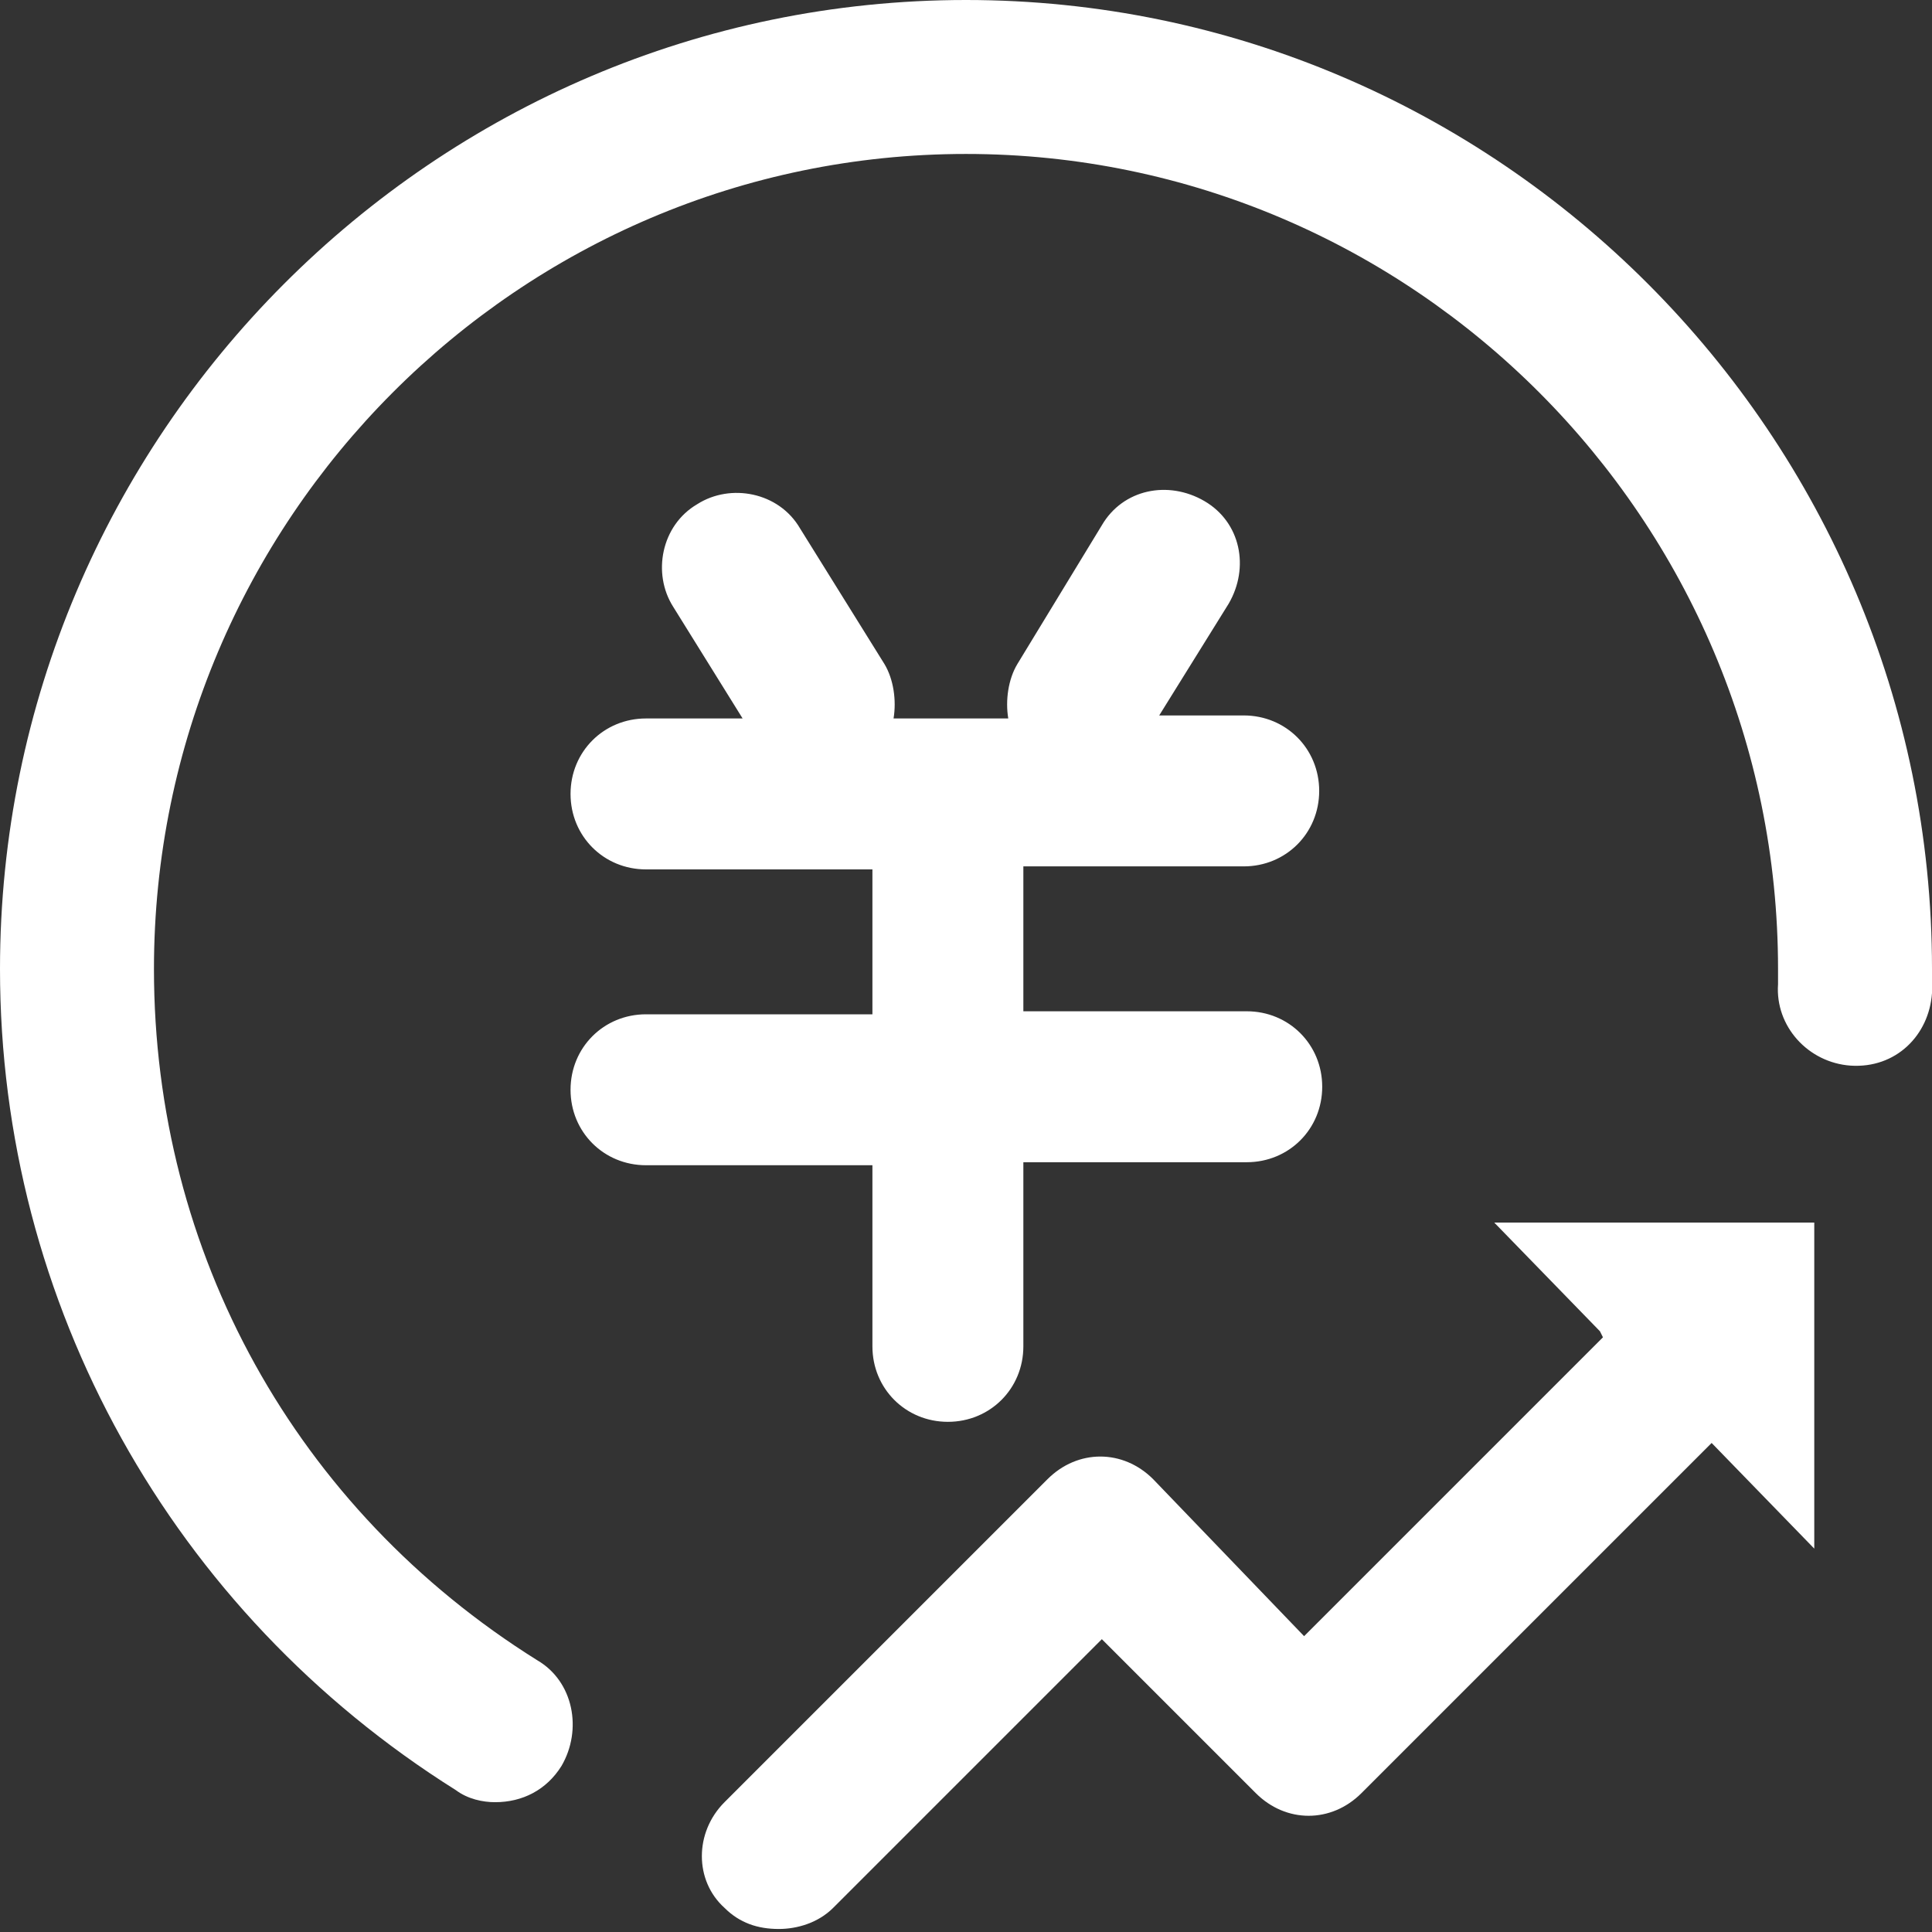
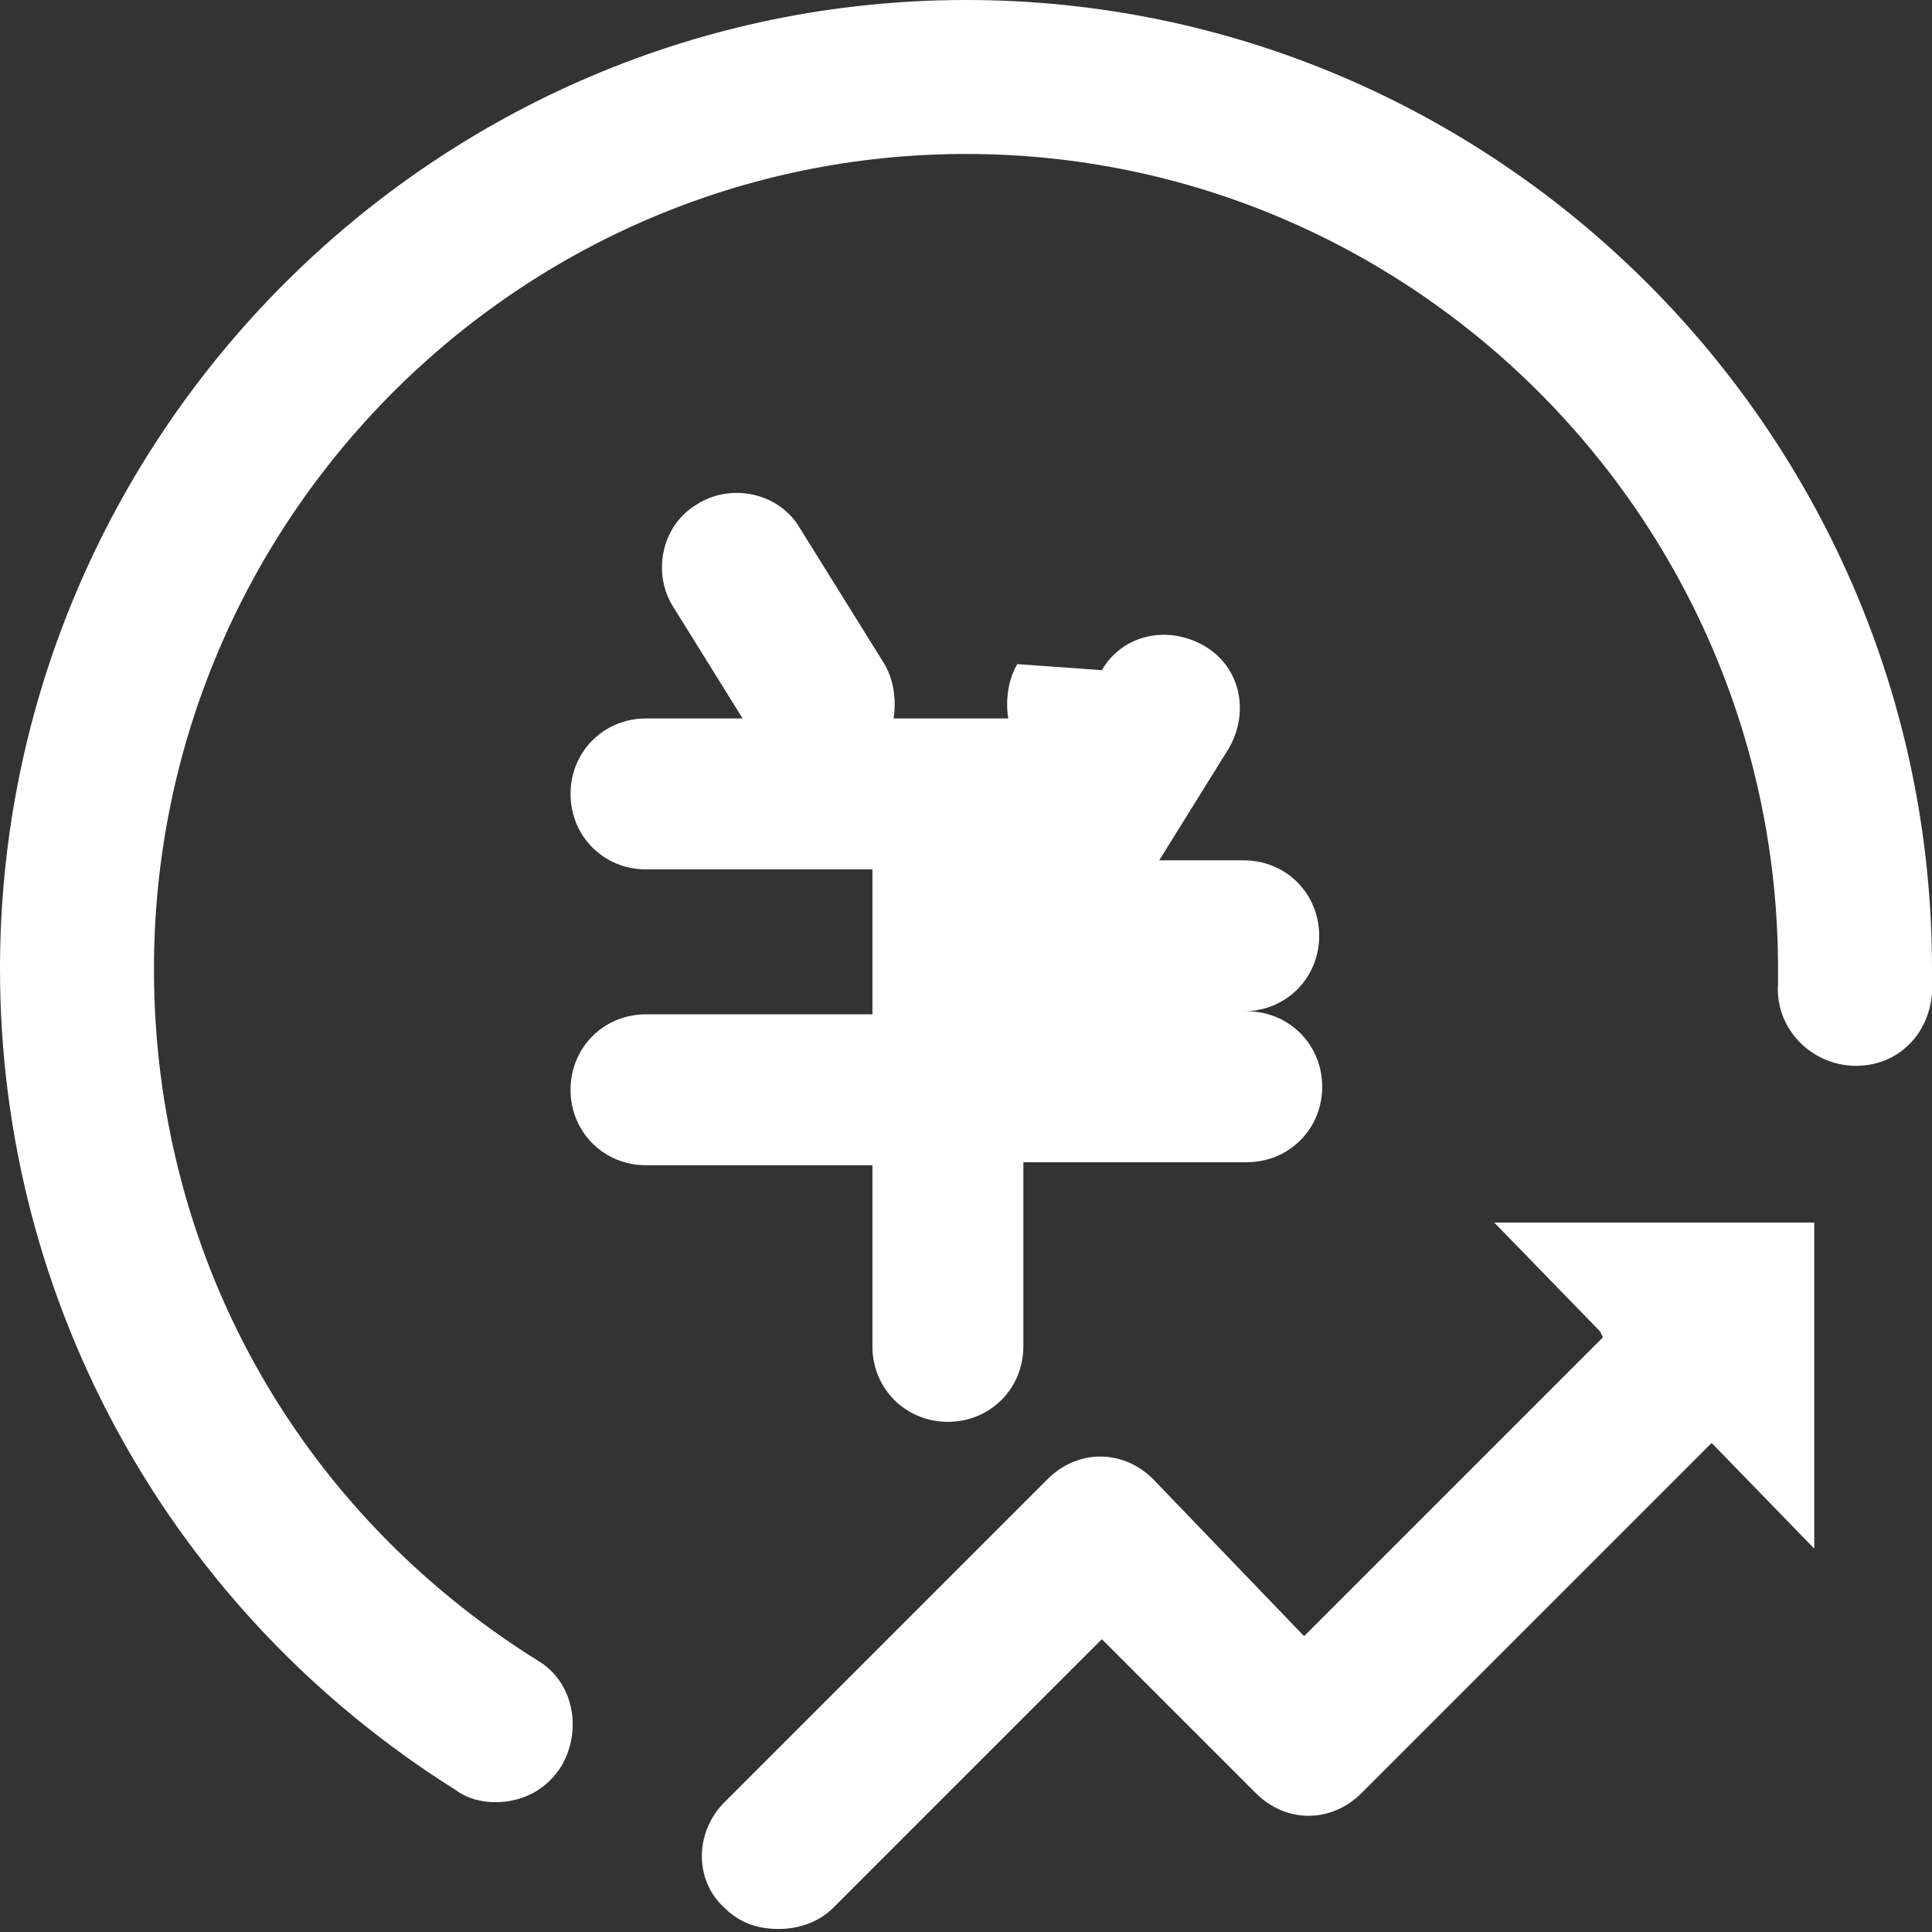
<svg xmlns="http://www.w3.org/2000/svg" t="1734501355370" class="icon" viewBox="0 0 1024 1024" version="1.1" p-id="11134" width="128" height="128">
  <rect x="0" y="0" width="1024" height="1024" fill="#333333" stroke="none" />
-   <path d="M512 0C230.4 0 0 230.4 0 513.6c0 177.6 91.2 340.8 241.6 435.2 6.4 4.8 14.4 6.4 20.8 6.4 14.4 0 27.2-6.4 35.2-19.2 11.2-19.2 6.4-44.8-12.8-56-128-80-203.2-216-203.2-366.4 0-238.4 193.6-432 430.4-432 236.8 0 430.4 193.6 430.4 432v8c-1.6 22.4 16 41.6 38.4 43.2 24 1.6 41.6-16 43.2-38.4v-12.8C1024 230.4 793.6 0 512 0z m336 705.6l1.6 3.2-158.4 158.4-80-83.2c-16-16-40-16-56 0L384 955.2c-16 16-16 41.6 0 56 8 8 17.6 11.2 28.8 11.2 9.6 0 20.8-3.2 28.8-11.2l142.4-142.4 81.6 81.6c16 16 40 16 56 0l185.6-185.6 54.4 56V648H792l56 57.6z m-385.6 8c0 22.4 17.6 40 40 40s40-17.6 40-40v-97.6h118.4c22.4 0 40-17.6 40-40s-17.6-40-40-40h-118.4v-76.8h116.8c22.4 0 40-17.6 40-40s-17.6-40-40-40h-44.8l36.8-59.2c11.2-19.2 6.4-43.2-12.8-54.4-19.2-11.2-43.2-6.4-54.4 12.8L539.2 352c-4.8 8-6.4 19.2-4.8 28.8h-60.8c1.6-9.6 0-20.8-4.8-28.8l-44.8-72c-11.2-19.2-36.8-24-54.4-12.8-19.2 11.2-24 36.8-12.8 54.4l36.8 59.2h-51.2c-22.4 0-40 17.6-40 40s17.6 40 40 40h120v76.8h-120c-22.4 0-40 17.6-40 40s17.6 40 40 40h120v96z" p-id="11135" fill="#ffffff" />
+   <path d="M512 0C230.4 0 0 230.4 0 513.6c0 177.6 91.2 340.8 241.6 435.2 6.4 4.8 14.4 6.4 20.8 6.4 14.4 0 27.2-6.4 35.2-19.2 11.2-19.2 6.4-44.8-12.8-56-128-80-203.2-216-203.2-366.4 0-238.4 193.6-432 430.4-432 236.8 0 430.4 193.6 430.4 432v8c-1.6 22.4 16 41.6 38.4 43.2 24 1.6 41.6-16 43.2-38.4v-12.8C1024 230.4 793.6 0 512 0z m336 705.6l1.6 3.2-158.4 158.4-80-83.2c-16-16-40-16-56 0L384 955.2c-16 16-16 41.6 0 56 8 8 17.6 11.2 28.8 11.2 9.6 0 20.8-3.2 28.8-11.2l142.4-142.4 81.6 81.6c16 16 40 16 56 0l185.6-185.6 54.4 56V648H792l56 57.6z m-385.6 8c0 22.4 17.6 40 40 40s40-17.6 40-40v-97.6h118.4c22.4 0 40-17.6 40-40s-17.6-40-40-40h-118.4h116.8c22.4 0 40-17.6 40-40s-17.6-40-40-40h-44.8l36.8-59.2c11.2-19.2 6.4-43.2-12.8-54.4-19.2-11.2-43.2-6.4-54.4 12.8L539.2 352c-4.8 8-6.4 19.2-4.8 28.8h-60.8c1.6-9.6 0-20.8-4.8-28.8l-44.8-72c-11.2-19.2-36.8-24-54.4-12.8-19.2 11.2-24 36.8-12.8 54.4l36.8 59.2h-51.2c-22.4 0-40 17.6-40 40s17.6 40 40 40h120v76.8h-120c-22.4 0-40 17.6-40 40s17.6 40 40 40h120v96z" p-id="11135" fill="#ffffff" />
</svg>